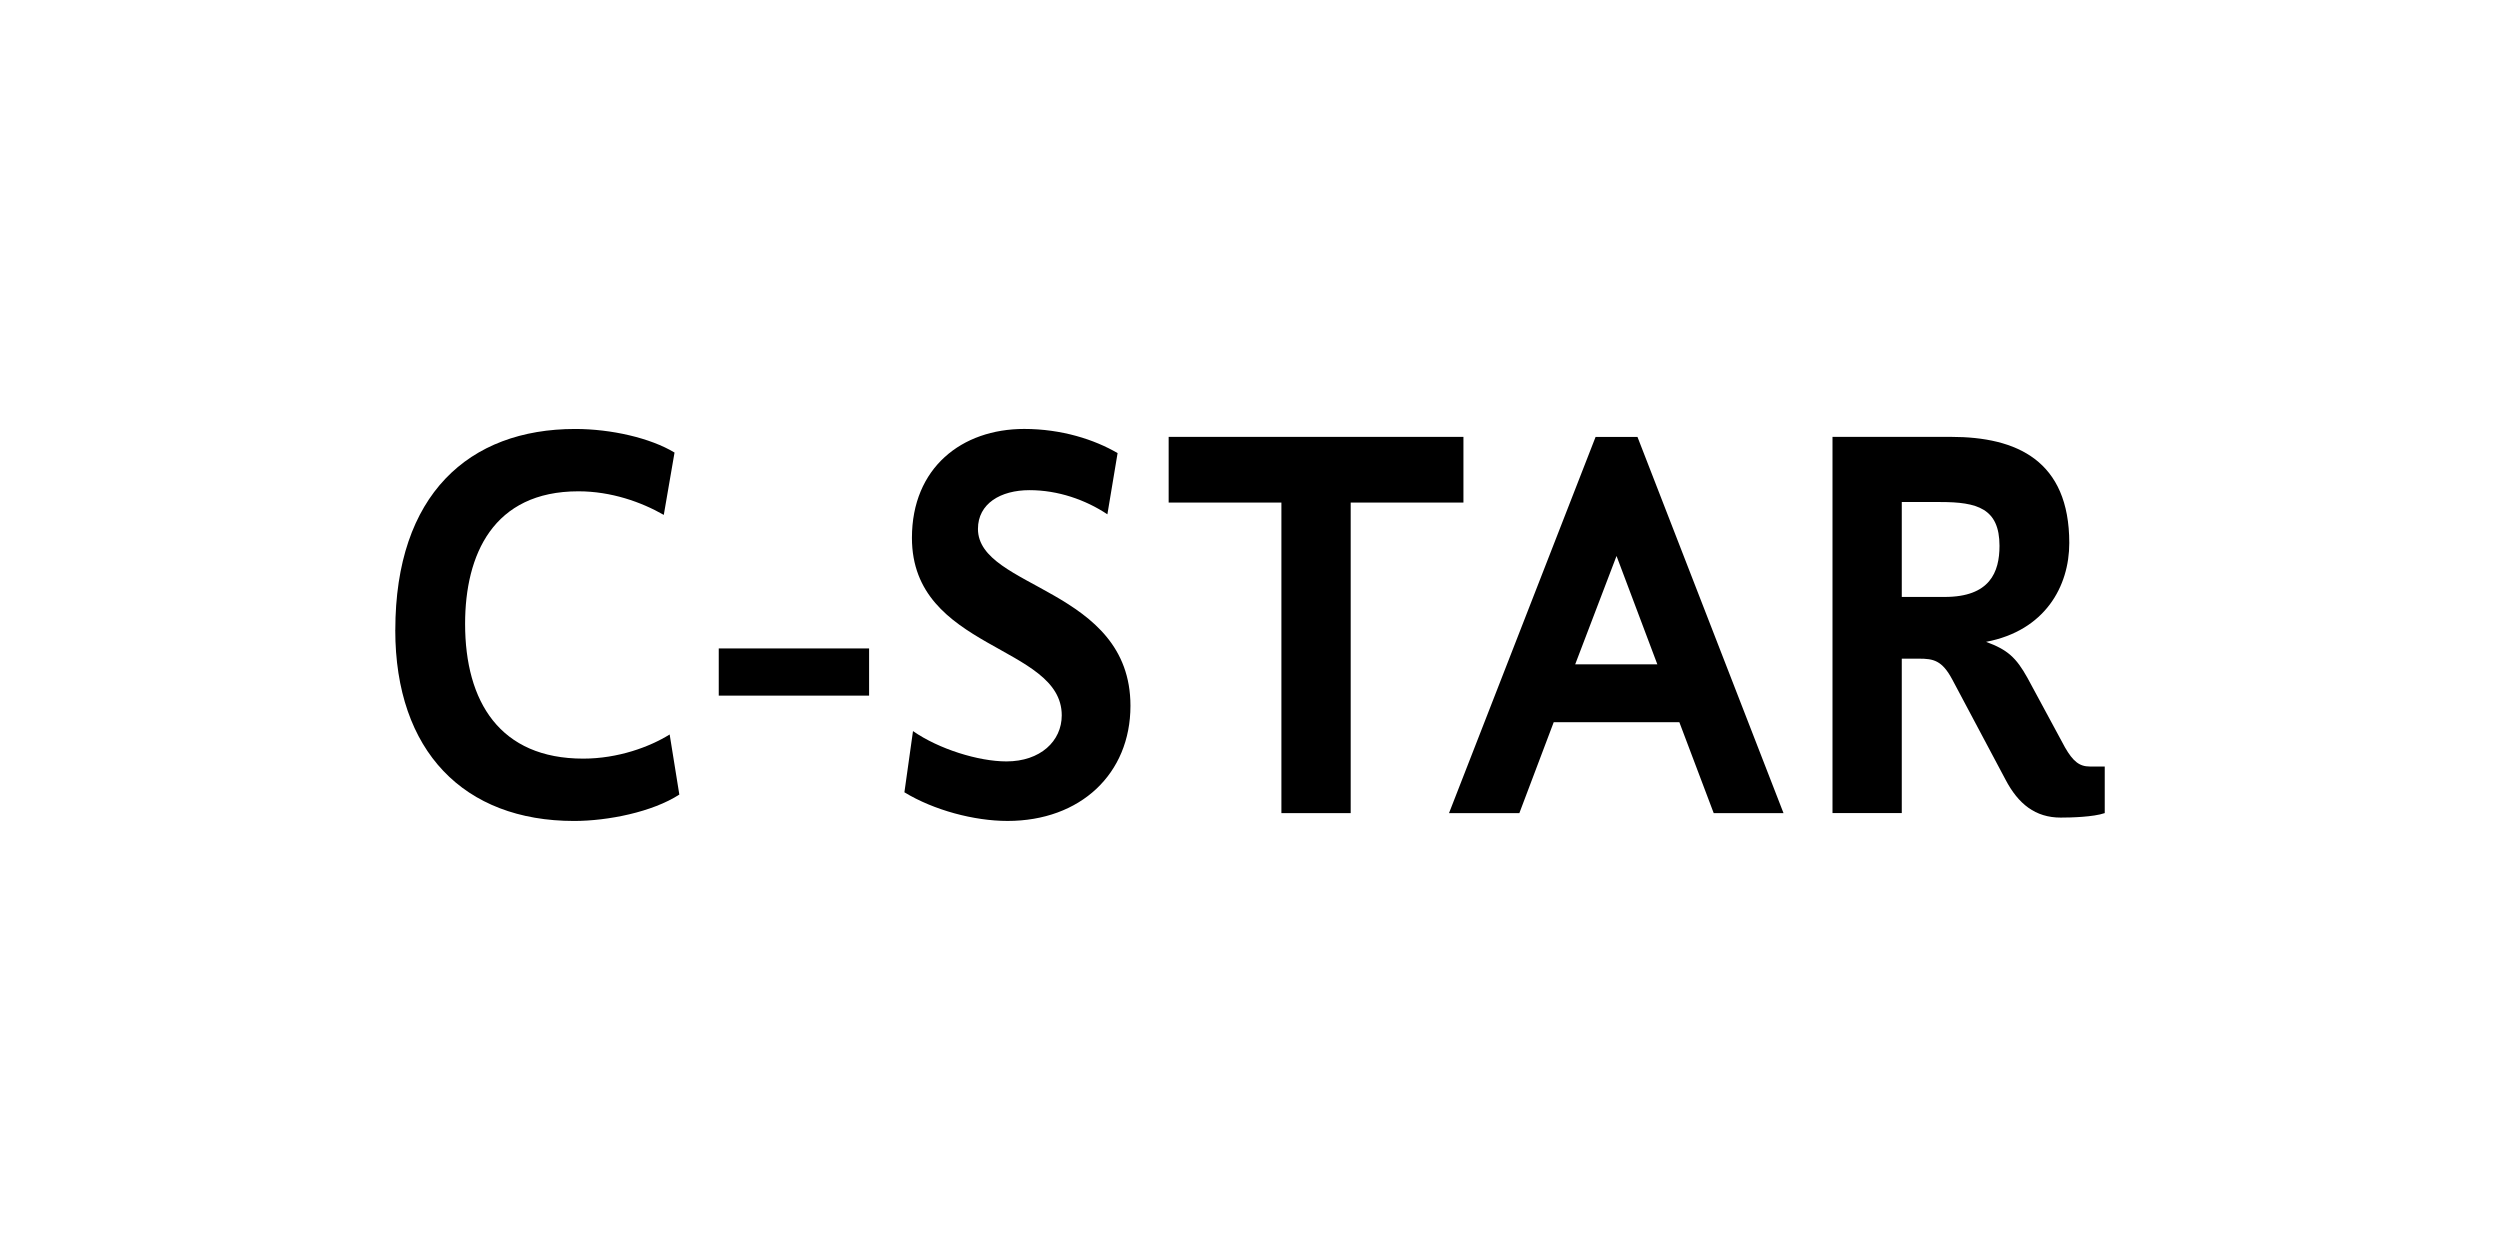
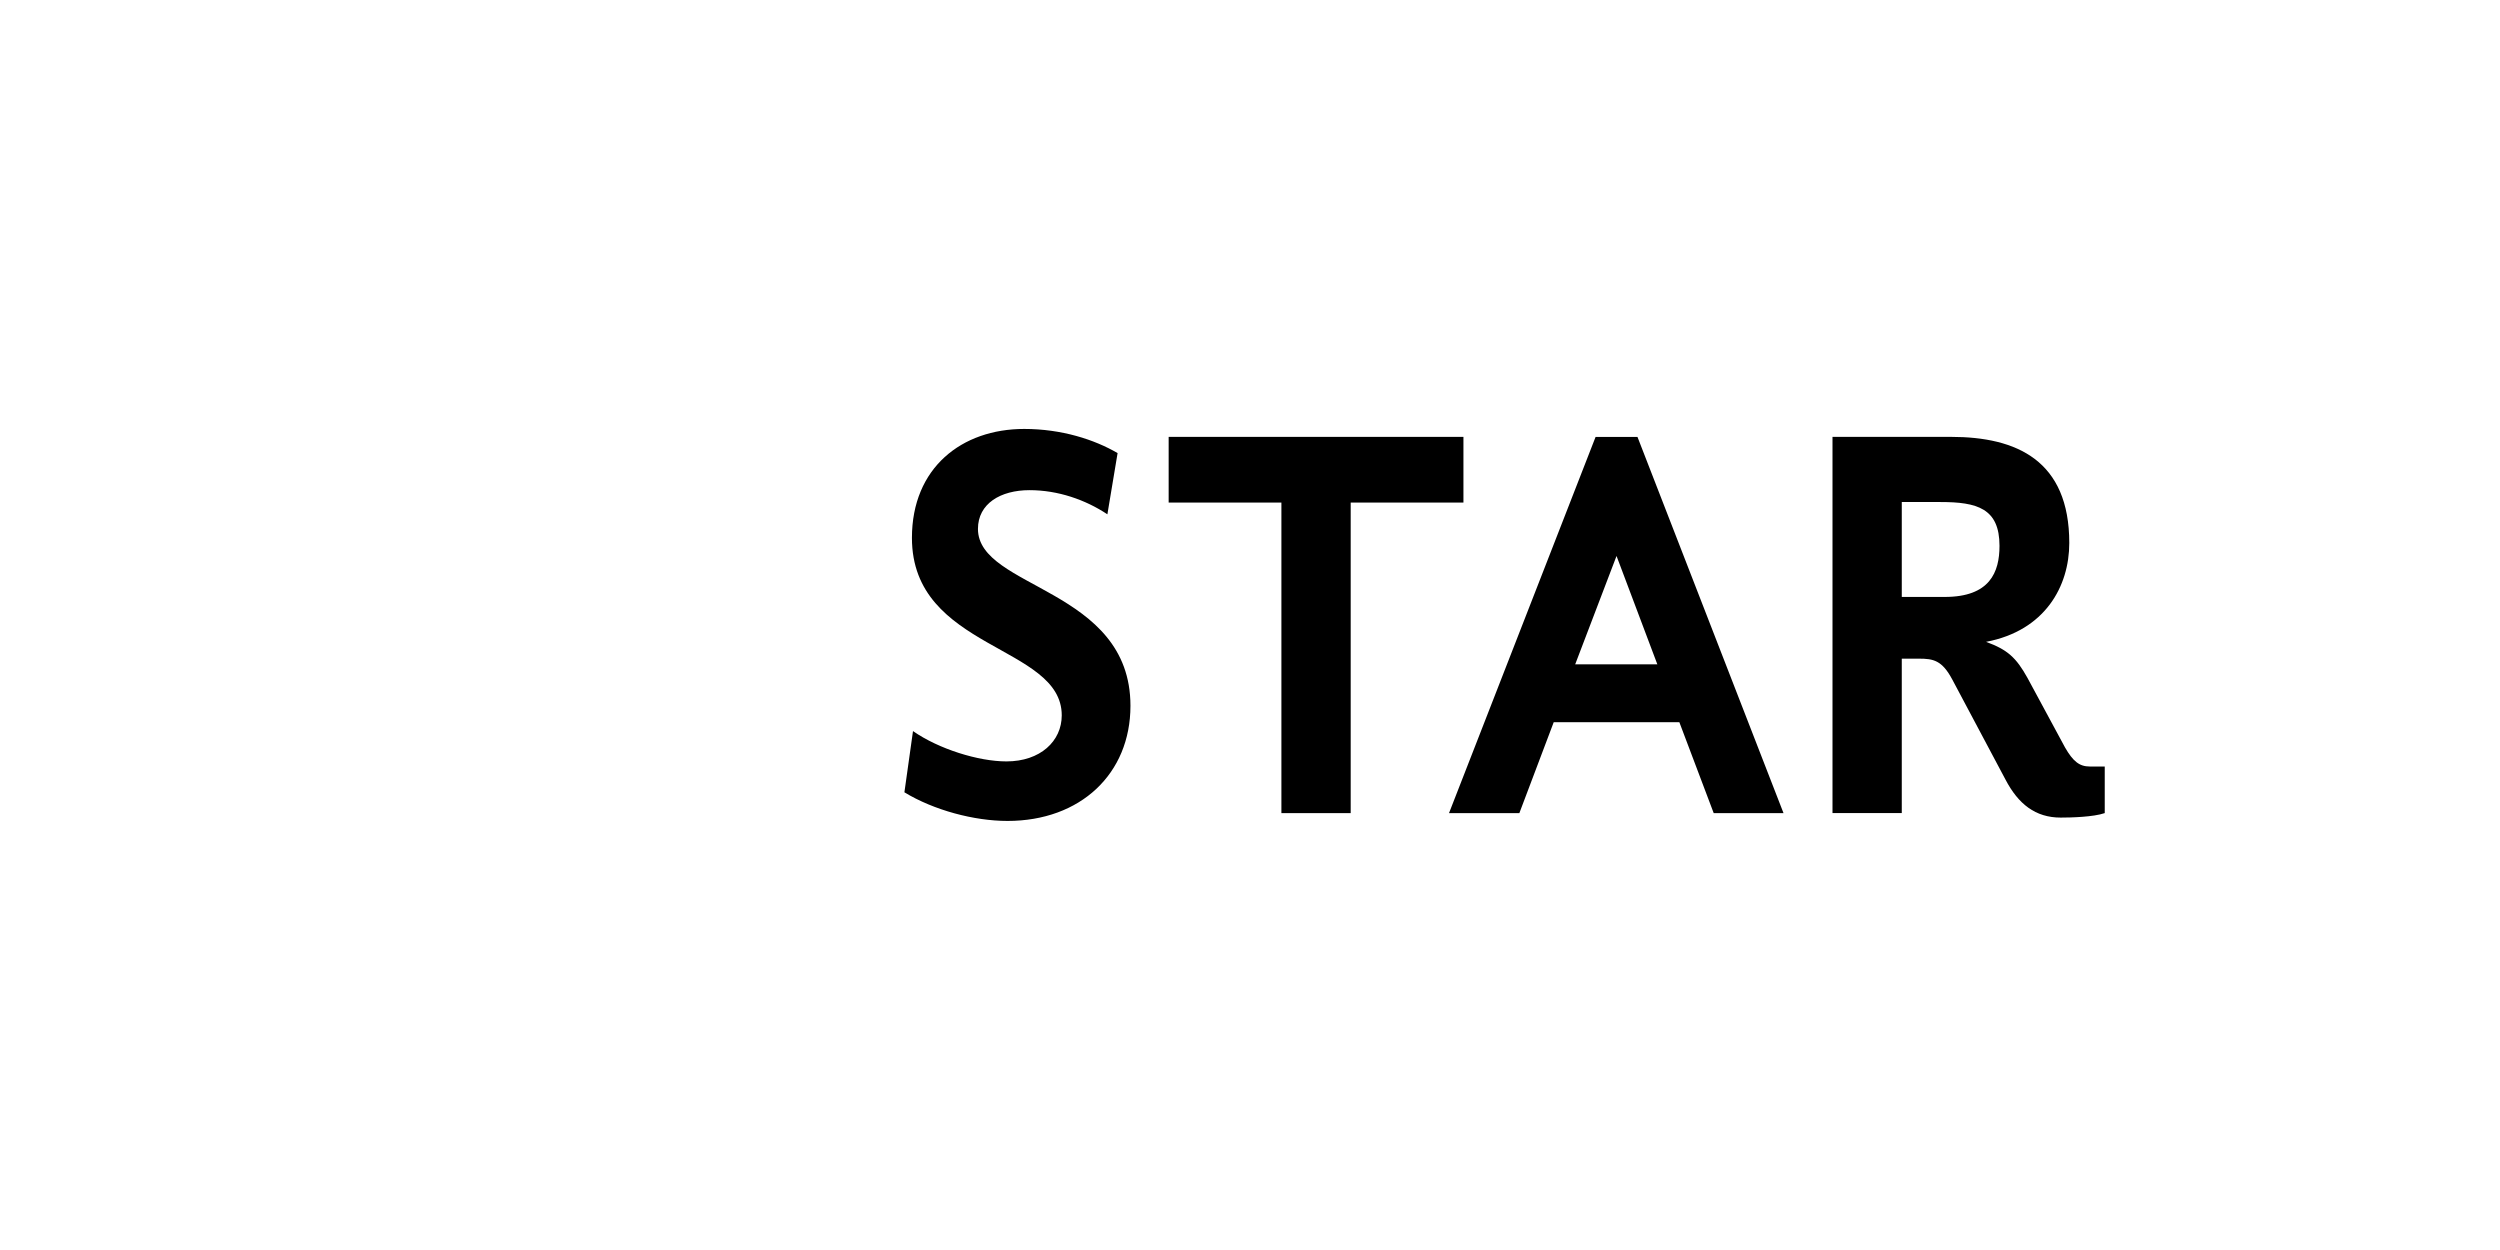
<svg xmlns="http://www.w3.org/2000/svg" id="a" data-name="Ebene 1" viewBox="0 0 800 400">
-   <path d="m126.5 201.6c0-43.31 23.54-64.33 57.56-64.33 11.51 0 24.06 2.875 31.79 7.547l-3.438 19.95c-7.217-4.133-16.84-7.547-27.32-7.547-27.32 0-36.26 20.31-36.26 42.41 0 24.98 11.17 43.13 37.8 43.13 11.17 0 21.31-3.773 27.66-7.727l3.093 19.23c-8.591 5.57-22.85 8.445-33.68 8.445-35.22 0-57.22-22.28-57.22-61.1z" />
-   <path d="m230 222.6v-15.1h48.11v15.1h-48.11z" />
  <path d="m322.4 262.7c-10.65 0-23.54-3.414-32.99-9.164l2.749-19.59c8.247 5.75 20.96 9.705 29.9 9.705 10.83 0 17.7-6.471 17.7-14.74 0-22.64-47.94-20.85-47.94-56.79 0-22.46 15.98-34.86 35.91-34.86 12.03 0 22.51 3.414 29.9 7.727l-3.264 19.59c-7.045-4.672-15.81-7.727-24.92-7.727-9.278 0-16.5 4.312-16.5 12.4 0 19.23 48.8 18.87 48.8 56.61 0 21.74-15.98 36.84-39.35 36.84z" />
  <path d="m468.3 139.8v21.02h-36.08v99.38h-22.17v-99.38h-36.08v-21.02h94.33z" />
  <path d="m537.4 231.1h-40.21l-11 29.11h-22.51l46.91-120.4h13.4l46.74 120.4h-22.34l-11-29.11zm-33.34-18.51h26.29l-13.06-34.68-13.23 34.68z" />
  <path d="m586.4 260.2v-120.4h37.97c20.96 0 37.8 7.547 37.8 33.96 0 13.84-7.732 28.04-26.63 31.63 6.873 2.516 9.623 5.031 13.23 11.5l12.03 22.28c2.578 4.494 4.641 6.111 7.904 6.111h4.812v14.91c-3.609 1.258-10.83 1.438-14.09 1.438-8.076 0-13.58-4.312-17.7-12.22l-17.01-31.99c-3.264-6.109-6.014-6.648-10.65-6.648h-5.498v49.42h-22.17zm22.17-69.18h13.75c14.43 0 17.52-7.906 17.52-16.35 0-12.04-7.217-14.02-18.9-14.02h-12.37v30.37z" />
</svg>